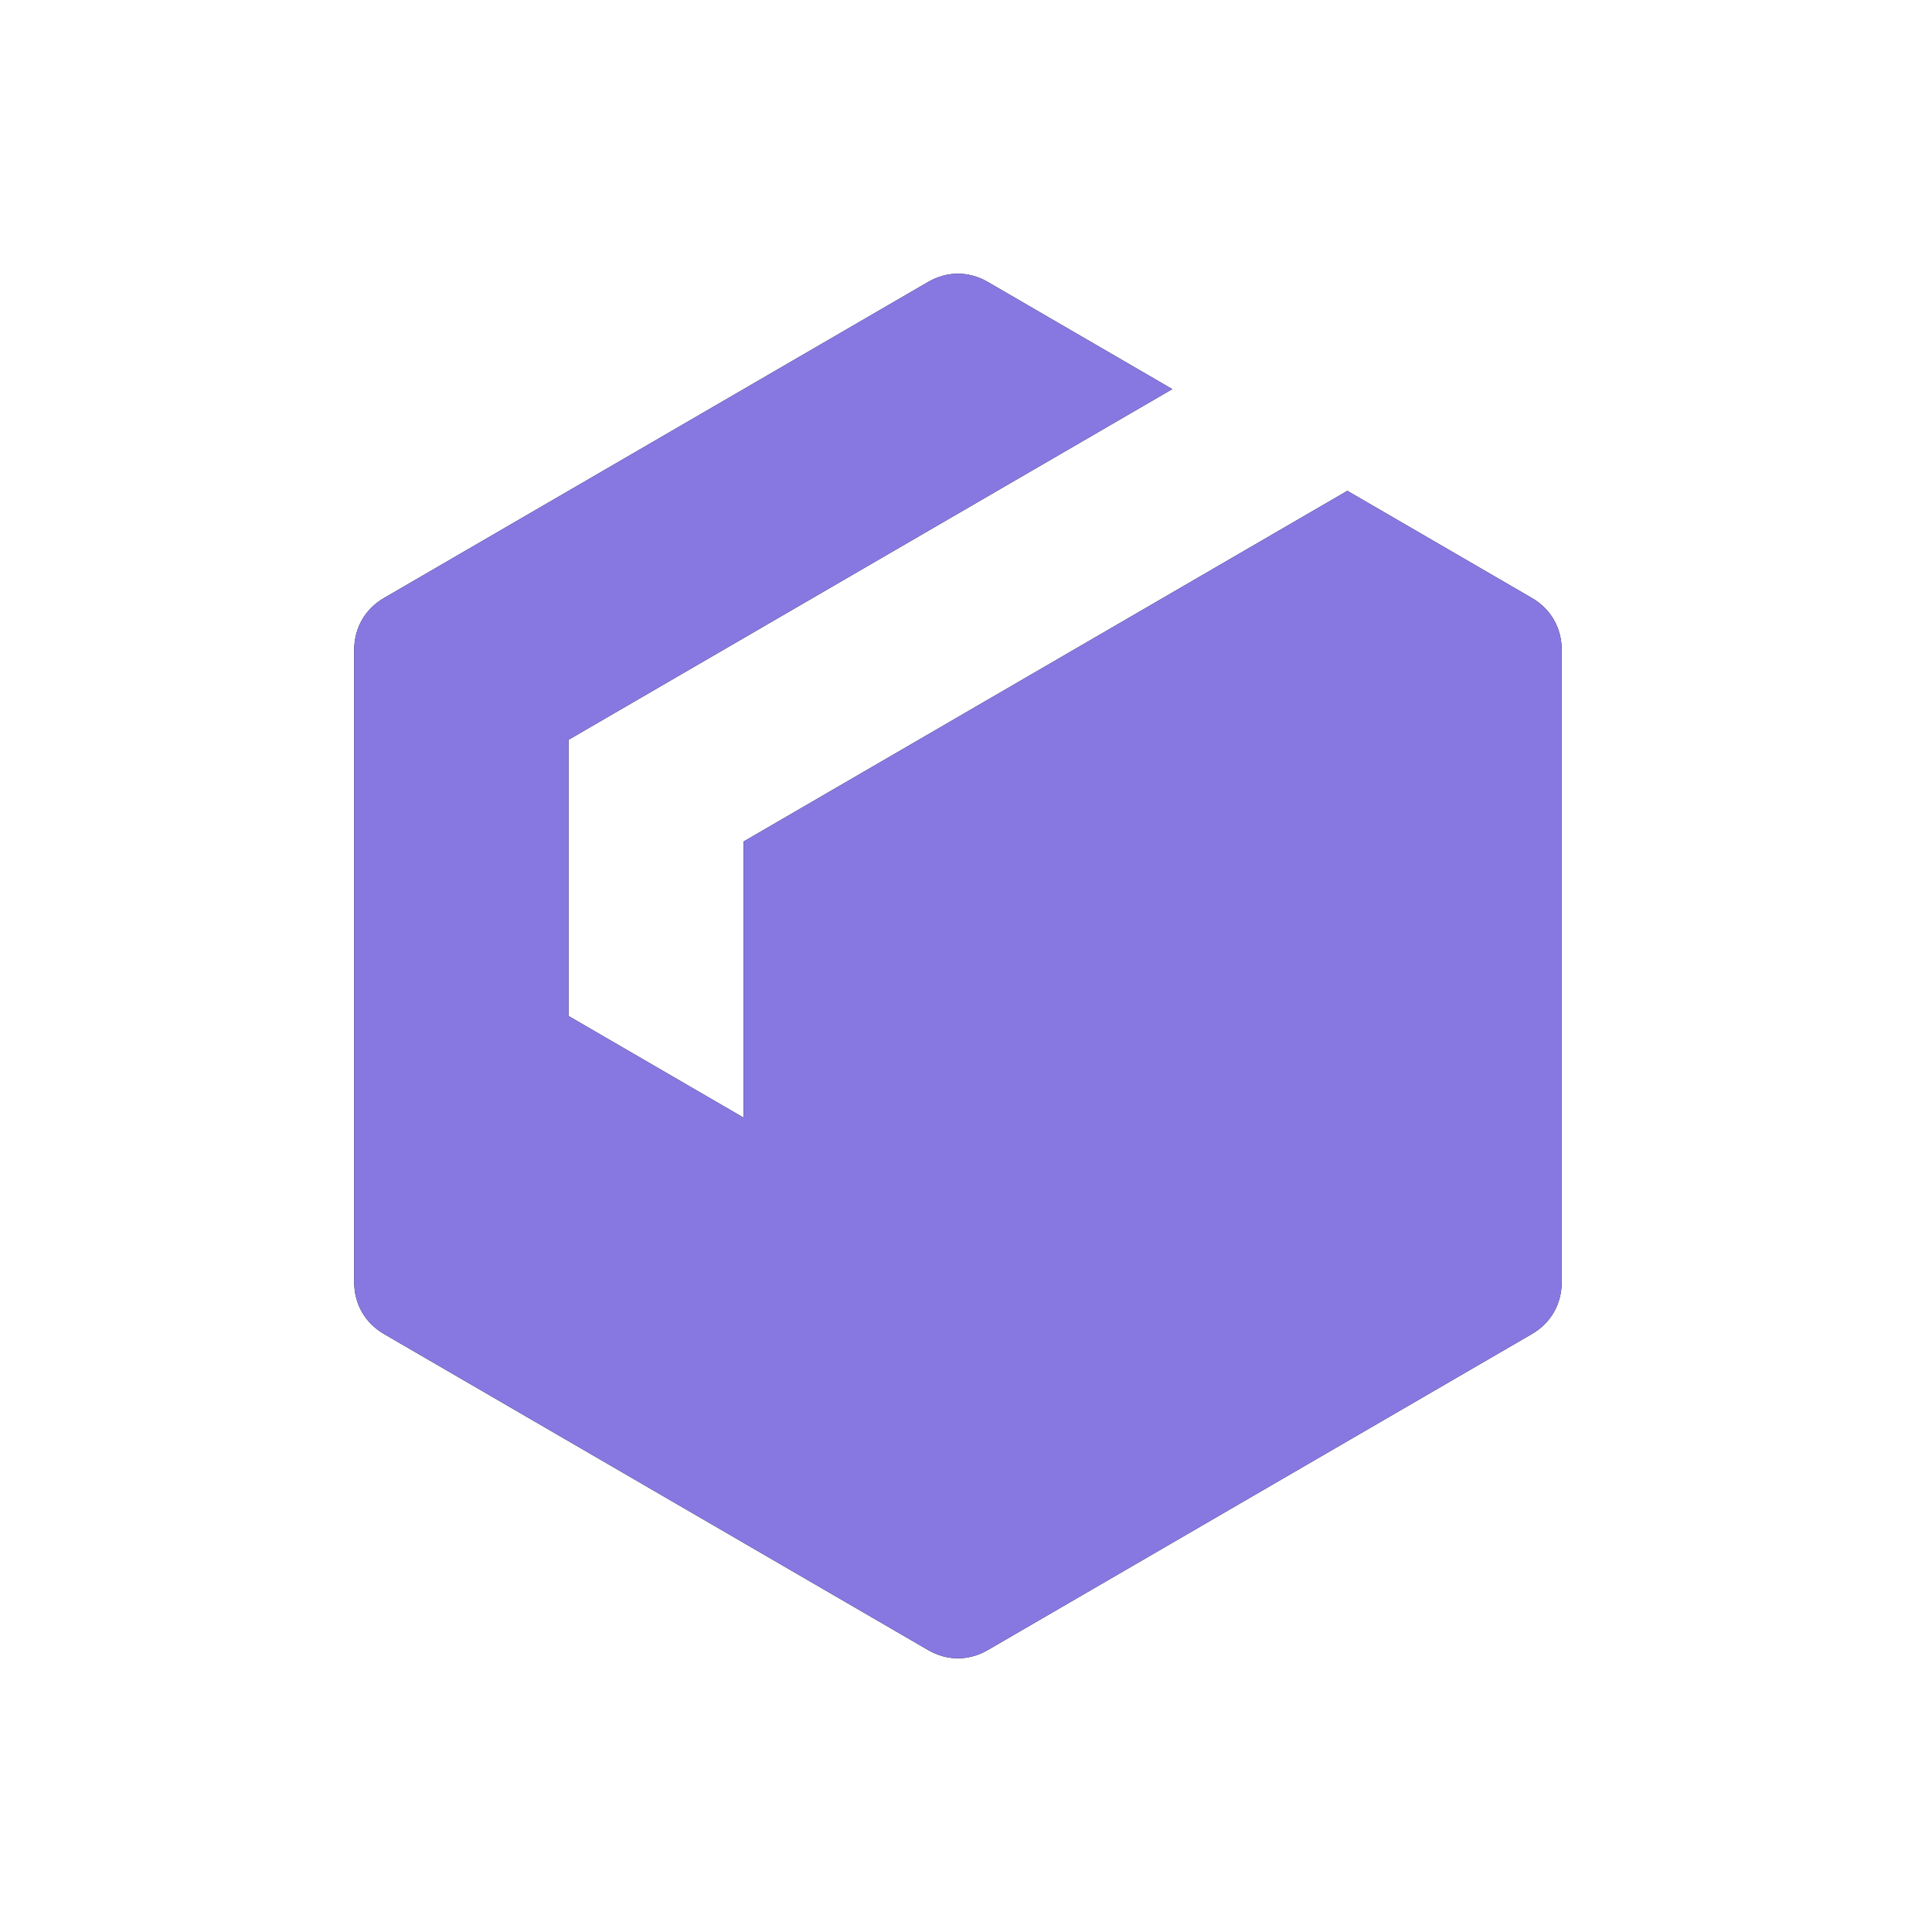
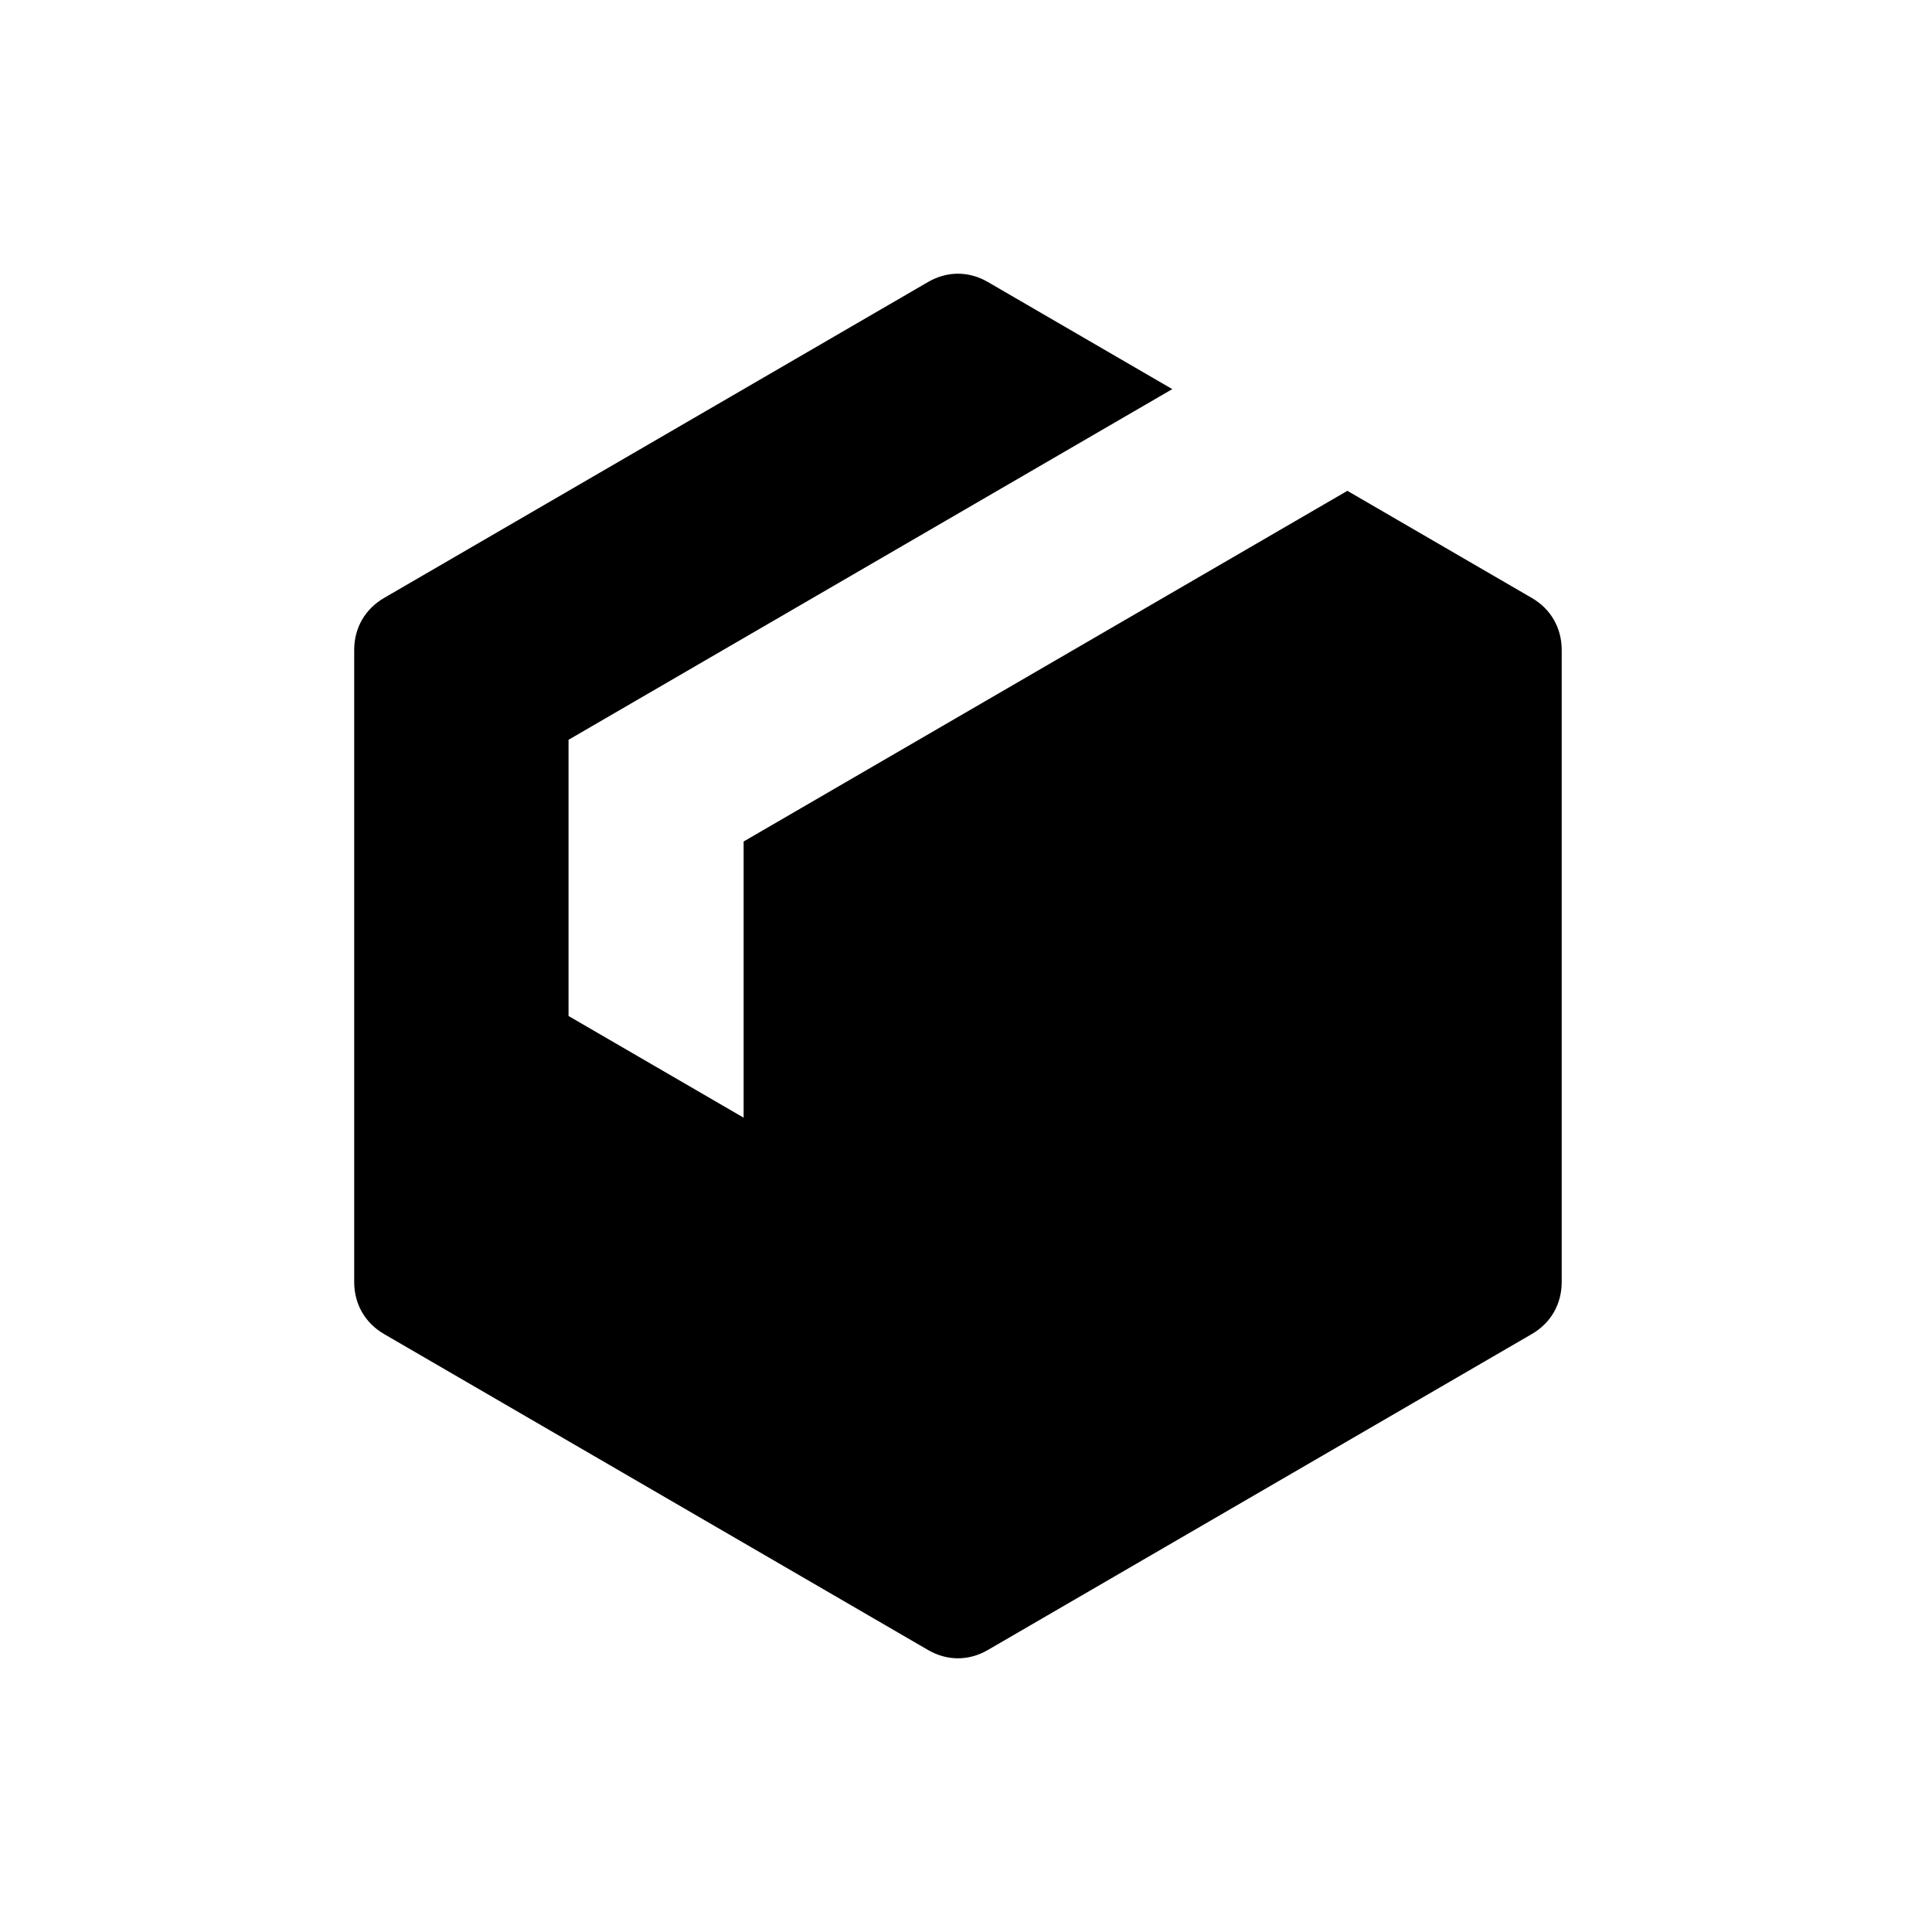
<svg xmlns="http://www.w3.org/2000/svg" width="120" height="120" viewBox="0 0 120 120" fill="none">
-   <path fill-rule="evenodd" clip-rule="evenodd" d="M61.353 17.513L72.813 24.169L35.313 45.95V63.105L46.188 69.421V52.267L83.688 30.486L95.147 37.142C96.326 37.827 97 39.002 97 40.371V79.629C97 80.998 96.326 82.173 95.147 82.858L61.353 102.487C60.174 103.171 58.826 103.171 57.647 102.487L23.853 82.858C22.674 82.173 22 80.998 22 79.629V40.371C22 39.002 22.674 37.827 23.853 37.142L57.647 17.513C58.826 16.829 60.175 16.829 61.353 17.513Z" fill="black" />
-   <path fill-rule="evenodd" clip-rule="evenodd" d="M61.353 17.513L72.813 24.169L35.313 45.95V63.105L46.188 69.421V52.267L83.688 30.486L95.147 37.142C96.326 37.827 97 39.002 97 40.371V79.629C97 80.998 96.326 82.173 95.147 82.858L61.353 102.487C60.174 103.171 58.826 103.171 57.647 102.487L23.853 82.858C22.674 82.173 22 80.998 22 79.629V40.371C22 39.002 22.674 37.827 23.853 37.142L57.647 17.513C58.826 16.829 60.175 16.829 61.353 17.513Z" fill="#8778E1" />
+   <path fill-rule="evenodd" clip-rule="evenodd" d="M61.353 17.513L72.813 24.169L35.313 45.95V63.105L46.188 69.421V52.267L83.688 30.486L95.147 37.142C96.326 37.827 97 39.002 97 40.371V79.629C97 80.998 96.326 82.173 95.147 82.858L61.353 102.487C60.174 103.171 58.826 103.171 57.647 102.487L23.853 82.858C22.674 82.173 22 80.998 22 79.629V40.371C22 39.002 22.674 37.827 23.853 37.142L57.647 17.513C58.826 16.829 60.175 16.829 61.353 17.513" fill="black" />
</svg>